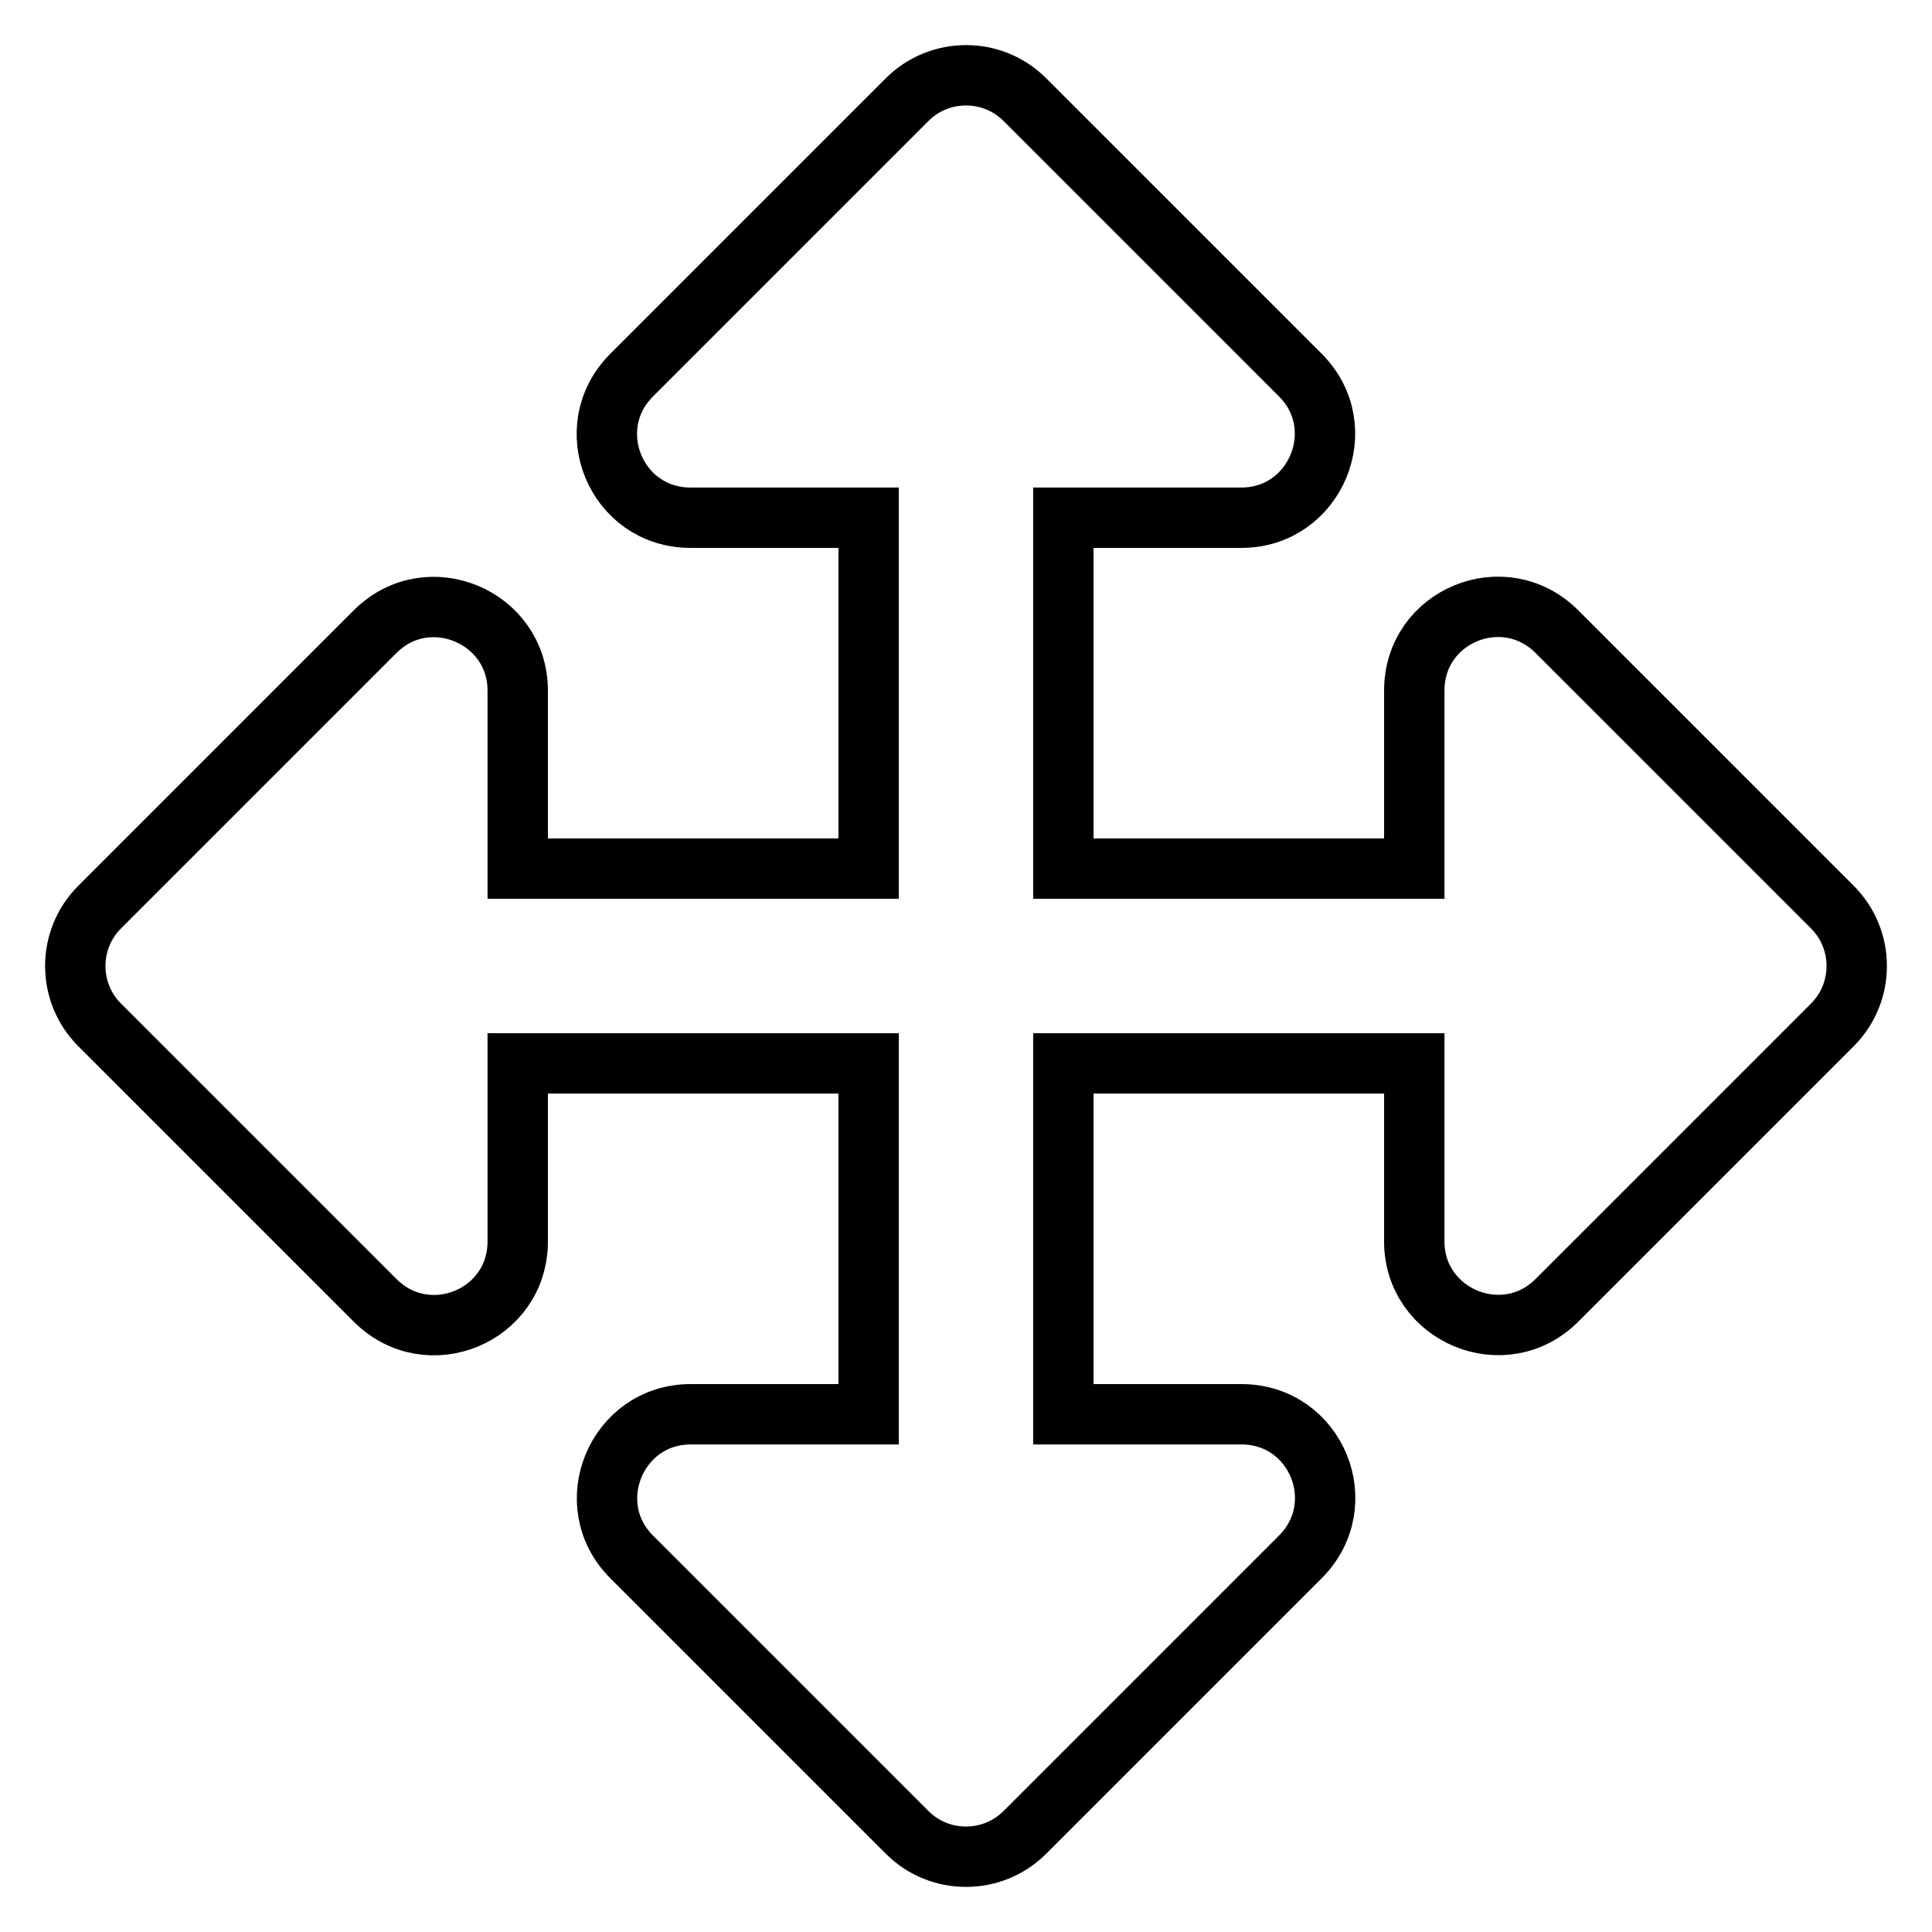
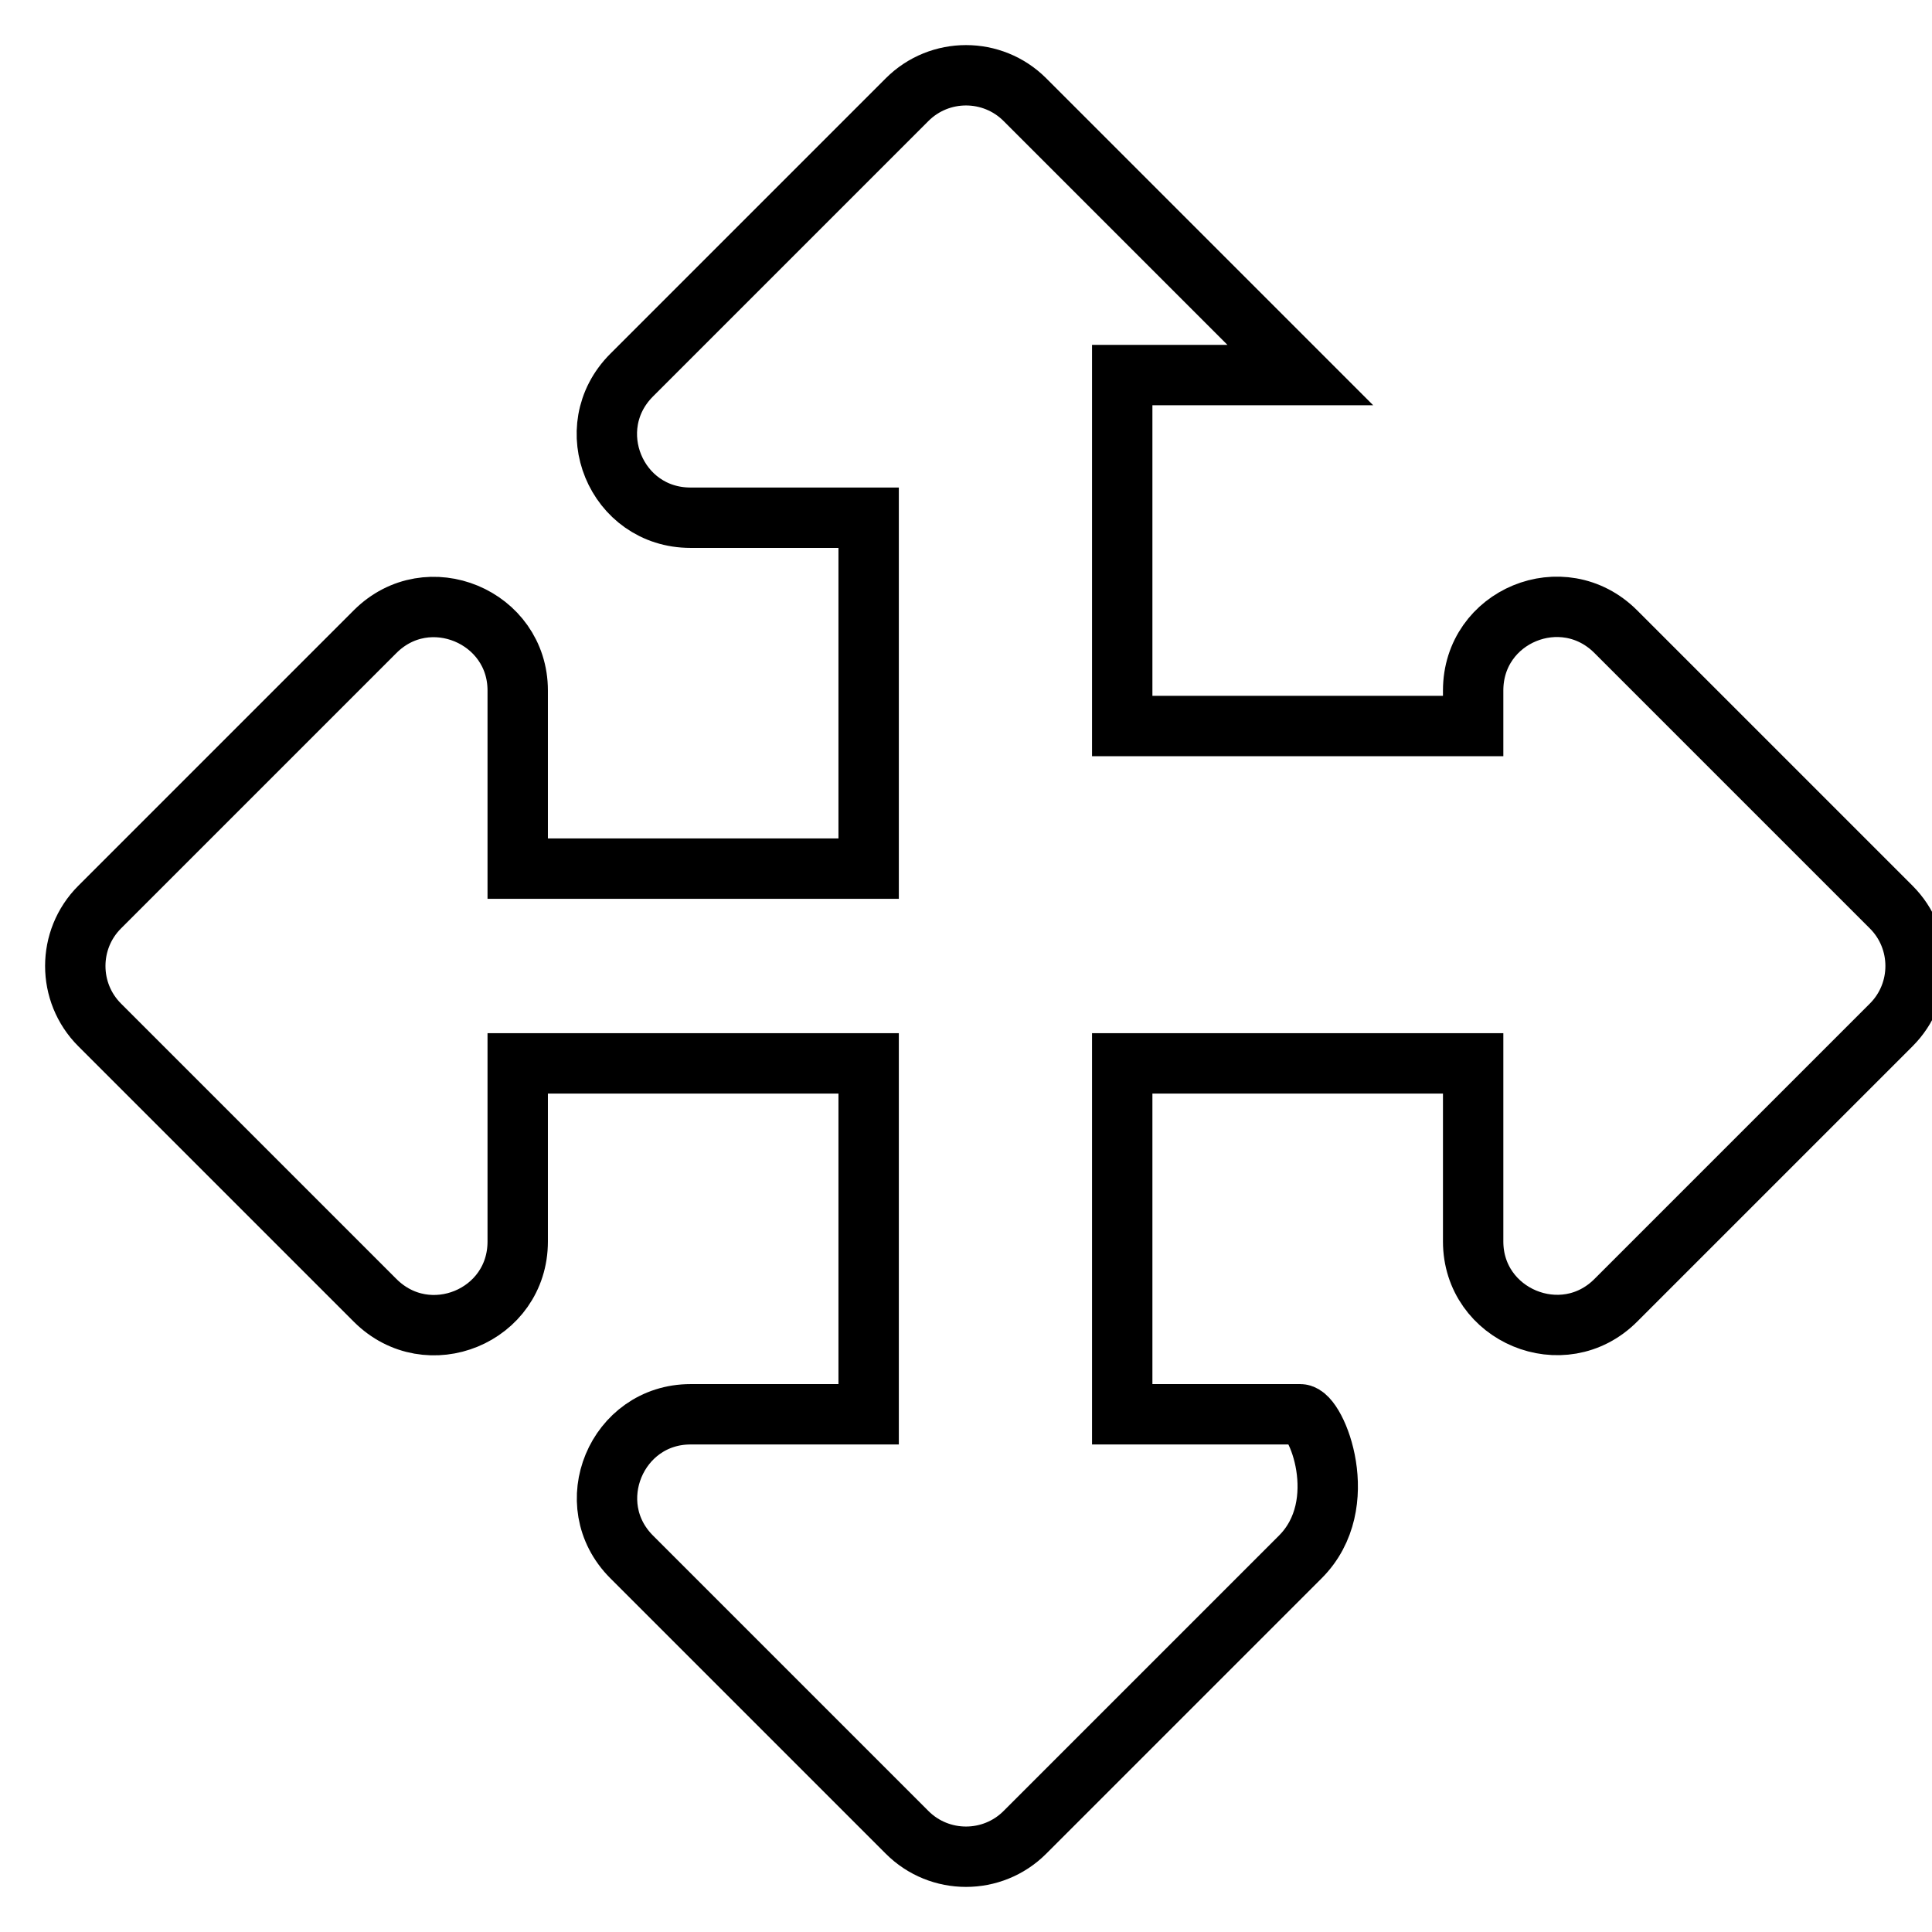
<svg xmlns="http://www.w3.org/2000/svg" version="1.1" x="0px" y="0px" viewBox="0 0 256 256" enable-background="new 0 0 256 256" xml:space="preserve">
  <g>
-     <path stroke-width="8" fill-opacity="0" stroke="#000000" d="M172.3,206.3l-36.5,36.5c-4.3,4.3-11.3,4.3-15.6,0l-36.5-36.5c-7-7-2-18.9,7.8-18.9h23.6v-46.5H68.6v23.6 c0,9.9-11.9,14.8-18.9,7.8l-36.5-36.5c-4.3-4.3-4.3-11.3,0-15.6l36.5-36.5c7-7,18.9-2,18.9,7.8v23.6h46.5V68.6H91.5 c-9.9,0-14.8-11.9-7.8-18.9l36.5-36.5c4.3-4.3,11.3-4.3,15.6,0l36.5,36.5c7,7,2,18.9-7.8,18.9h-23.6v46.5h46.5V91.5 c0-9.9,11.9-14.8,18.9-7.8l36.5,36.5c4.3,4.3,4.3,11.3,0,15.6l-36.5,36.5c-7,7-18.9,2-18.9-7.8v-23.6h-46.5v46.5h23.6 C174.4,187.4,179.3,199.3,172.3,206.3z" />
+     <path stroke-width="8" fill-opacity="0" stroke="#000000" d="M172.3,206.3l-36.5,36.5c-4.3,4.3-11.3,4.3-15.6,0l-36.5-36.5c-7-7-2-18.9,7.8-18.9h23.6v-46.5H68.6v23.6 c0,9.9-11.9,14.8-18.9,7.8l-36.5-36.5c-4.3-4.3-4.3-11.3,0-15.6l36.5-36.5c7-7,18.9-2,18.9,7.8v23.6h46.5V68.6H91.5 c-9.9,0-14.8-11.9-7.8-18.9l36.5-36.5c4.3-4.3,11.3-4.3,15.6,0l36.5,36.5h-23.6v46.5h46.5V91.5 c0-9.9,11.9-14.8,18.9-7.8l36.5,36.5c4.3,4.3,4.3,11.3,0,15.6l-36.5,36.5c-7,7-18.9,2-18.9-7.8v-23.6h-46.5v46.5h23.6 C174.4,187.4,179.3,199.3,172.3,206.3z" />
  </g>
</svg>